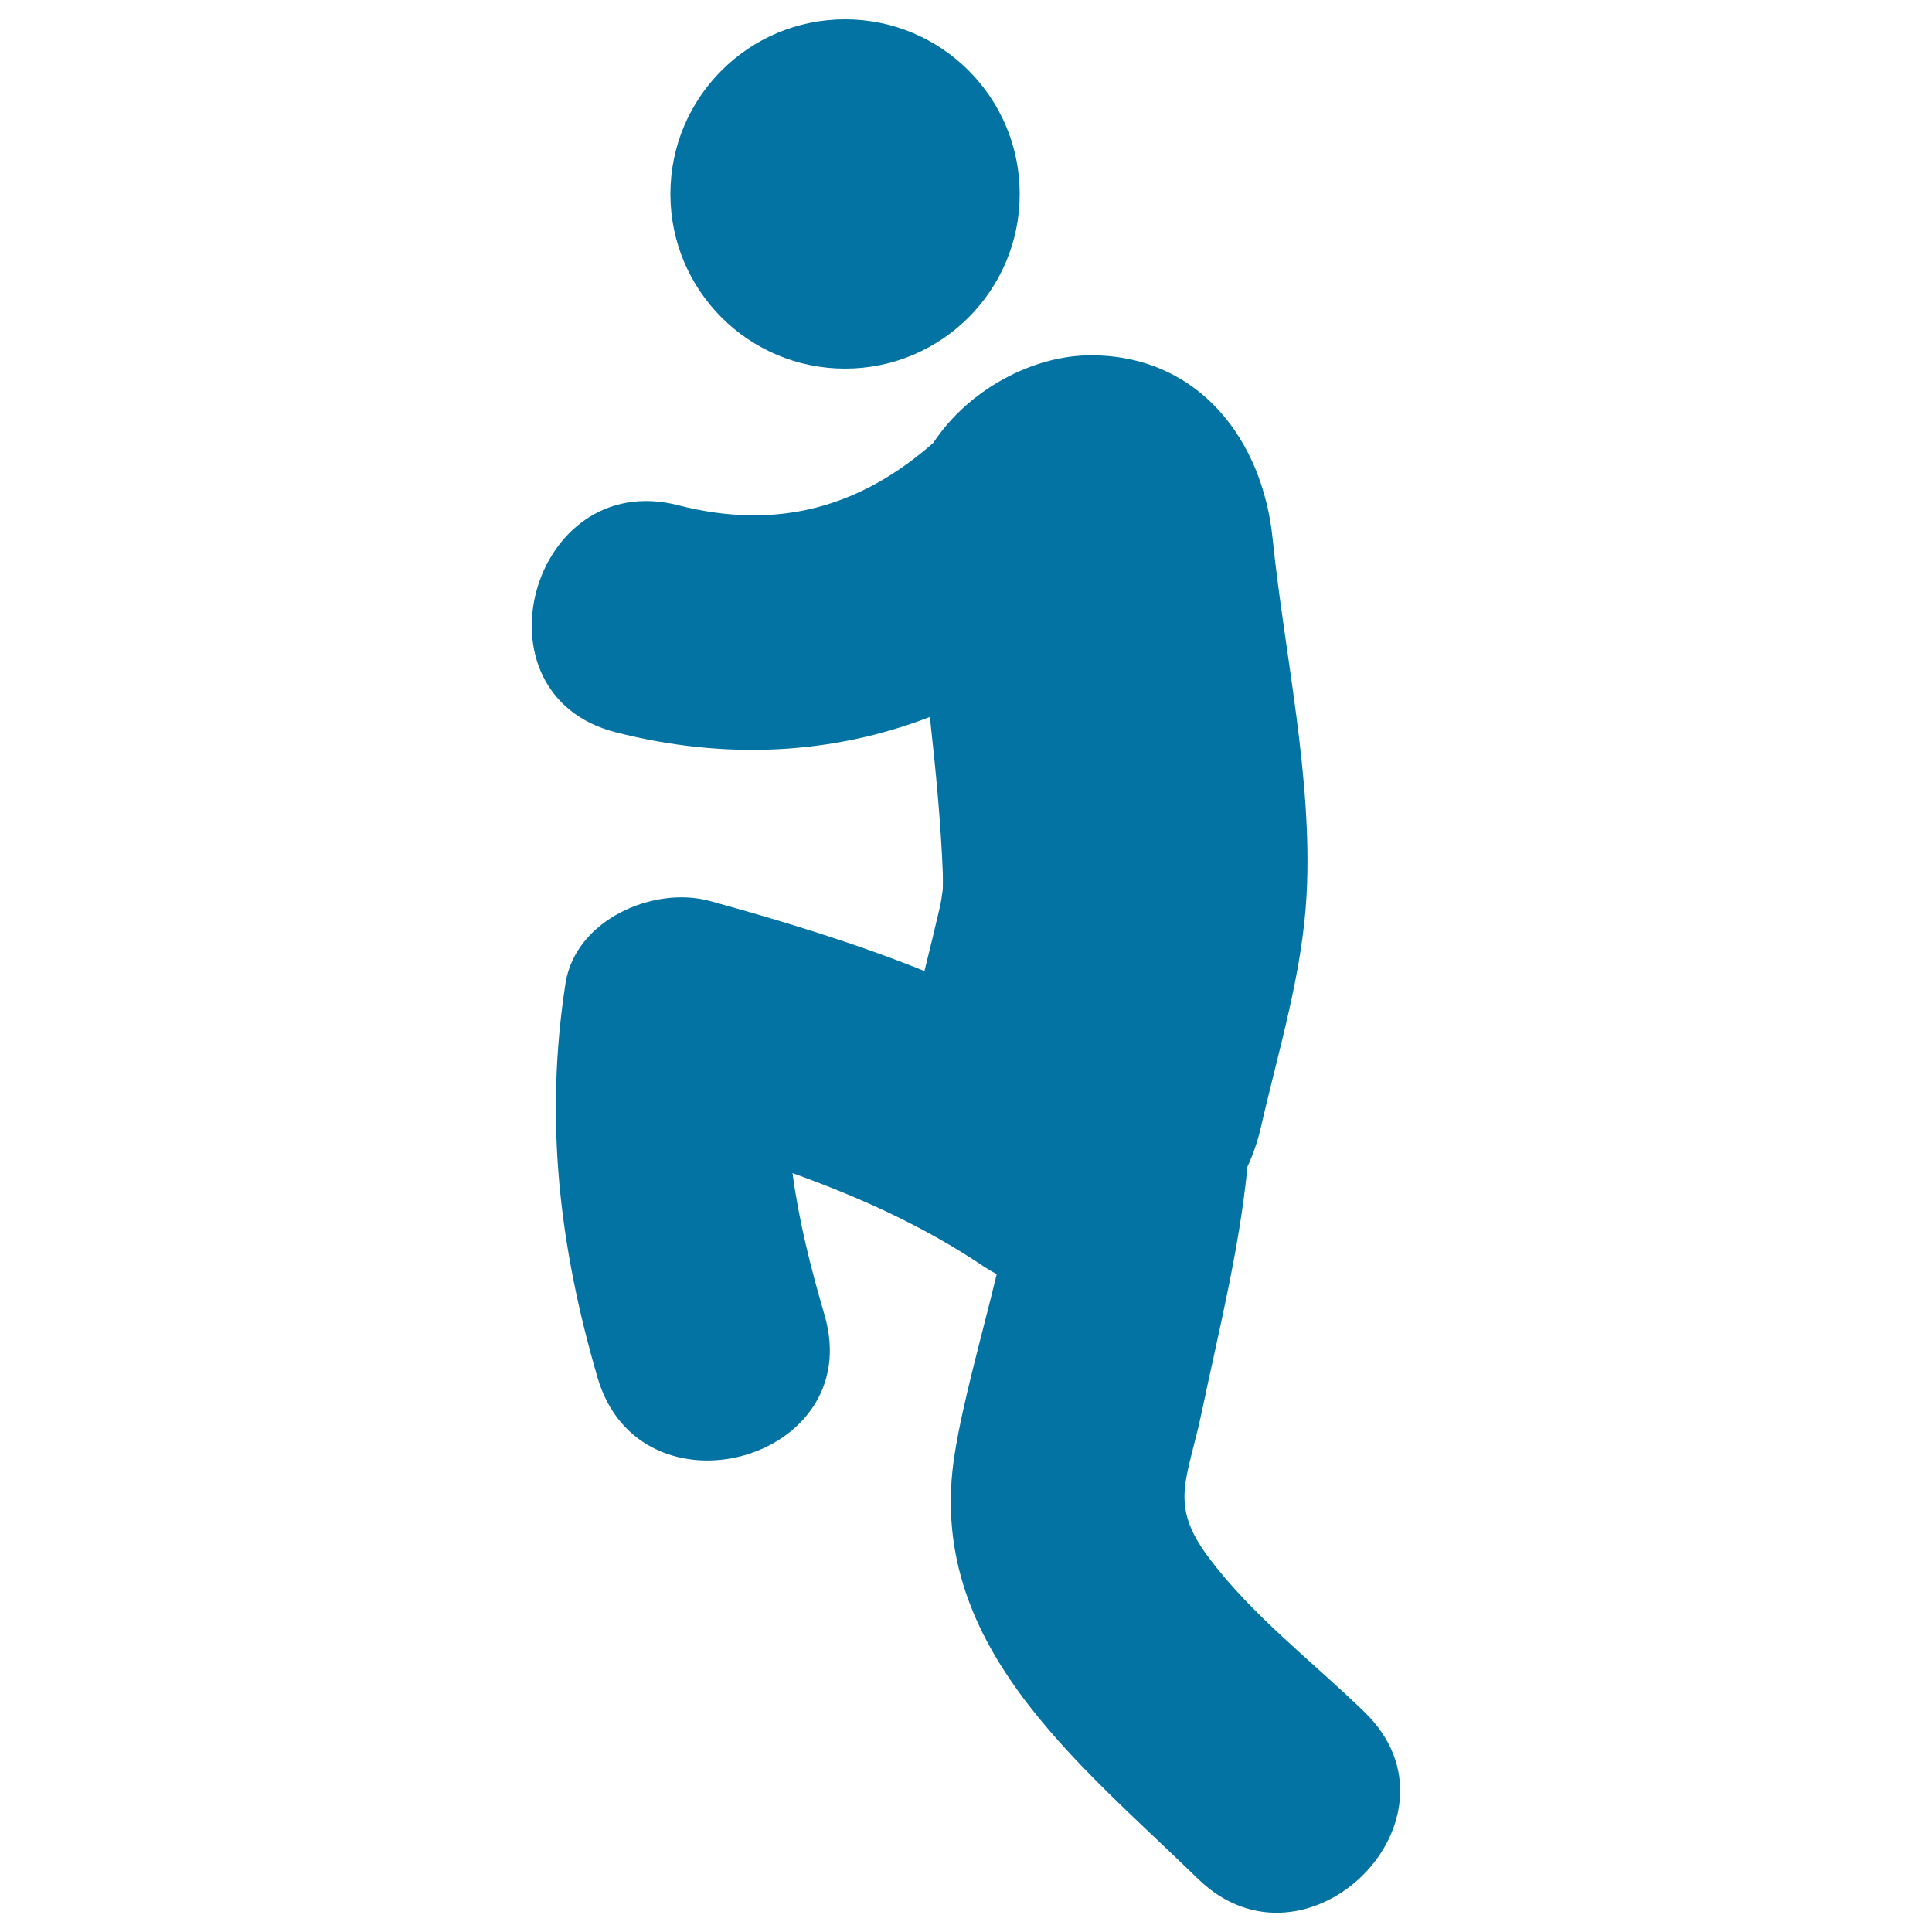
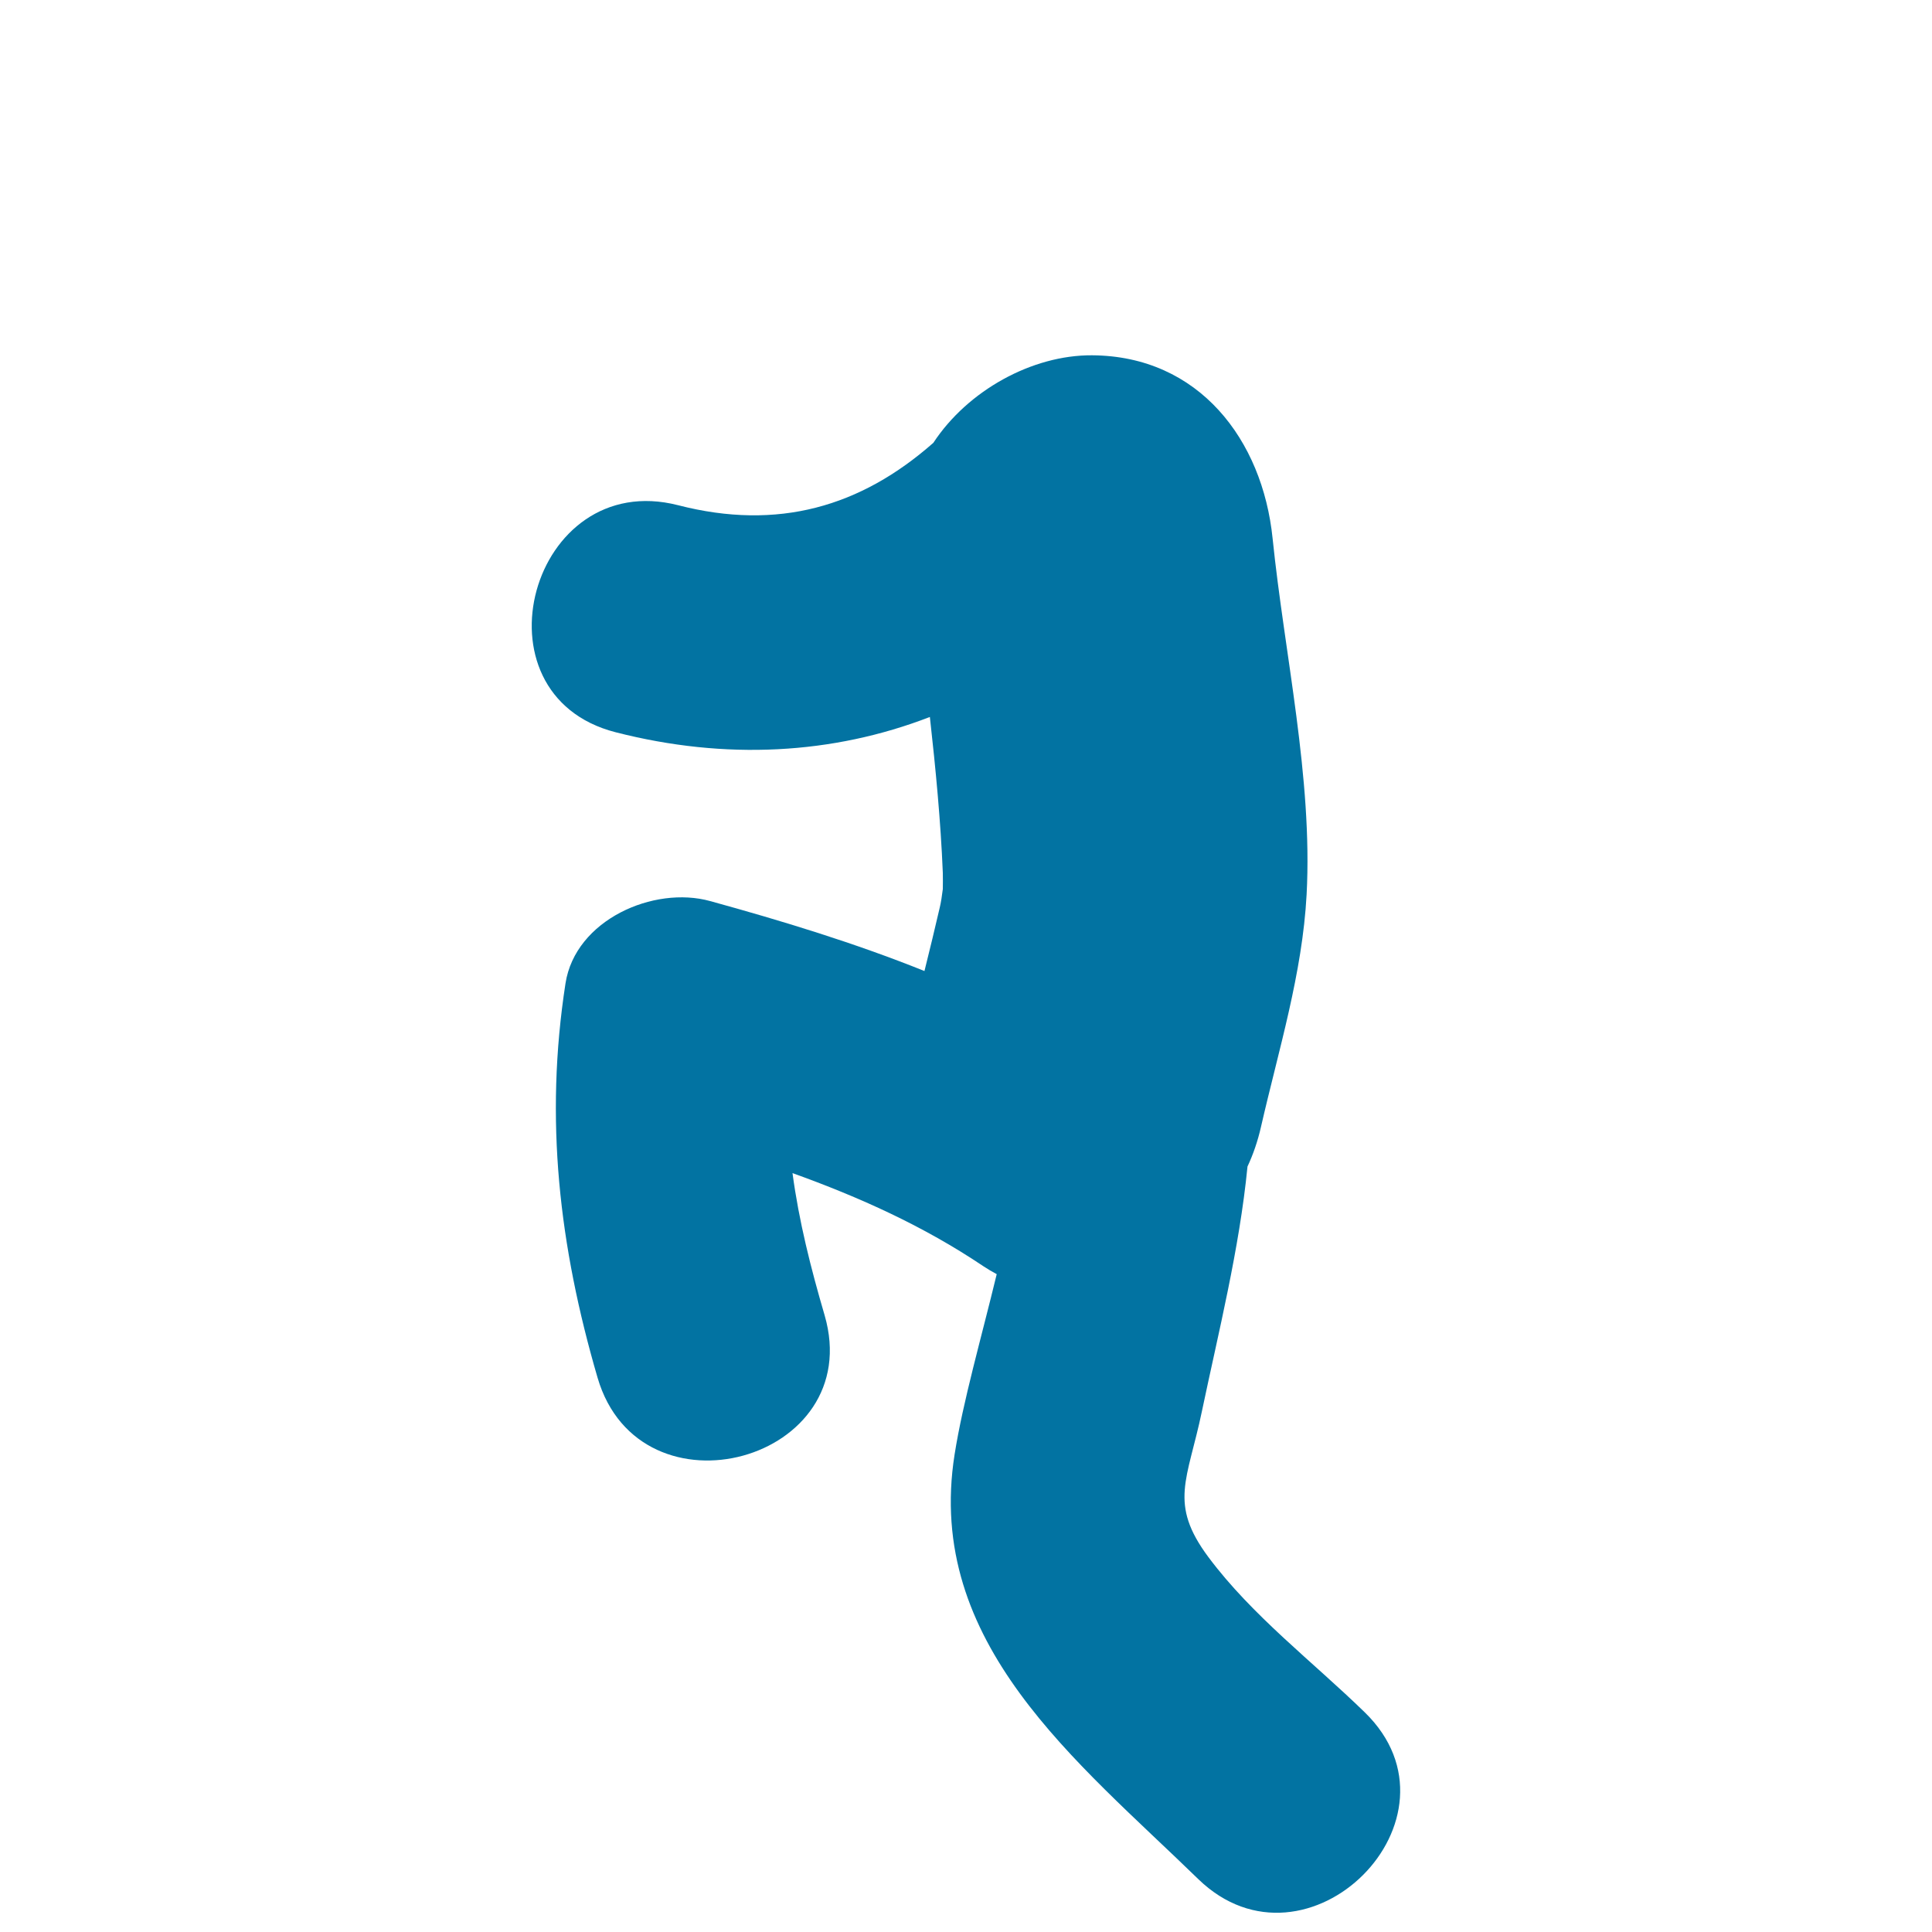
<svg xmlns="http://www.w3.org/2000/svg" viewBox="0 0 1000 1000" style="fill:#0273a2">
  <title>Exercising SVG icon</title>
  <g>
    <g>
      <path d="M706.4,886.3c-27-26.3-58.2-49.9-80.9-80.3c-20.8-27.9-10.8-39.9-3.4-75.5c8.6-41,19.4-83.9,23.6-126.7c2.9-6.2,5.3-13.1,7-20.6c9.1-39.8,21.4-79.2,23.6-120.2c3.2-60.3-11.5-124.6-17.6-184.3c-5.2-51-38.1-94.5-93.5-94.8c-30.9-0.2-64.3,18.2-82.1,45.3c-37.6,33.1-80.4,45.6-132.1,32.3c-76.2-19.5-108.4,98-32.4,117.5c57,14.6,112.5,11.5,162.7-7.9c3,26.9,5.6,53.8,6.7,80.7c0.1,2.8,0,5.6,0,8.4c-0.4,3.3-1,7.2-1.6,9.6c-2.5,10.9-5.2,21.9-7.9,32.8c-36.1-14.5-73.5-25.9-110.9-36.2c-29.2-8.1-69.8,9.7-74.9,42.6c-10.9,70.4-3.3,135.9,16.6,204.1c22,75.2,139.5,43.2,117.5-32.4c-7.1-24.2-13.3-48.7-16.6-73.5c34.5,12.4,67.7,27.3,98.8,48.2c2.3,1.5,4.6,2.9,6.9,4.1c-7.9,32.7-17.5,66-21.8,93.3c-15.5,97.8,63.5,158.8,126.1,219.8C676.5,1027.2,762.7,941.1,706.4,886.3z" />
-       <circle cx="437.4" cy="100.4" r="90.4" />
    </g>
  </g>
</svg>